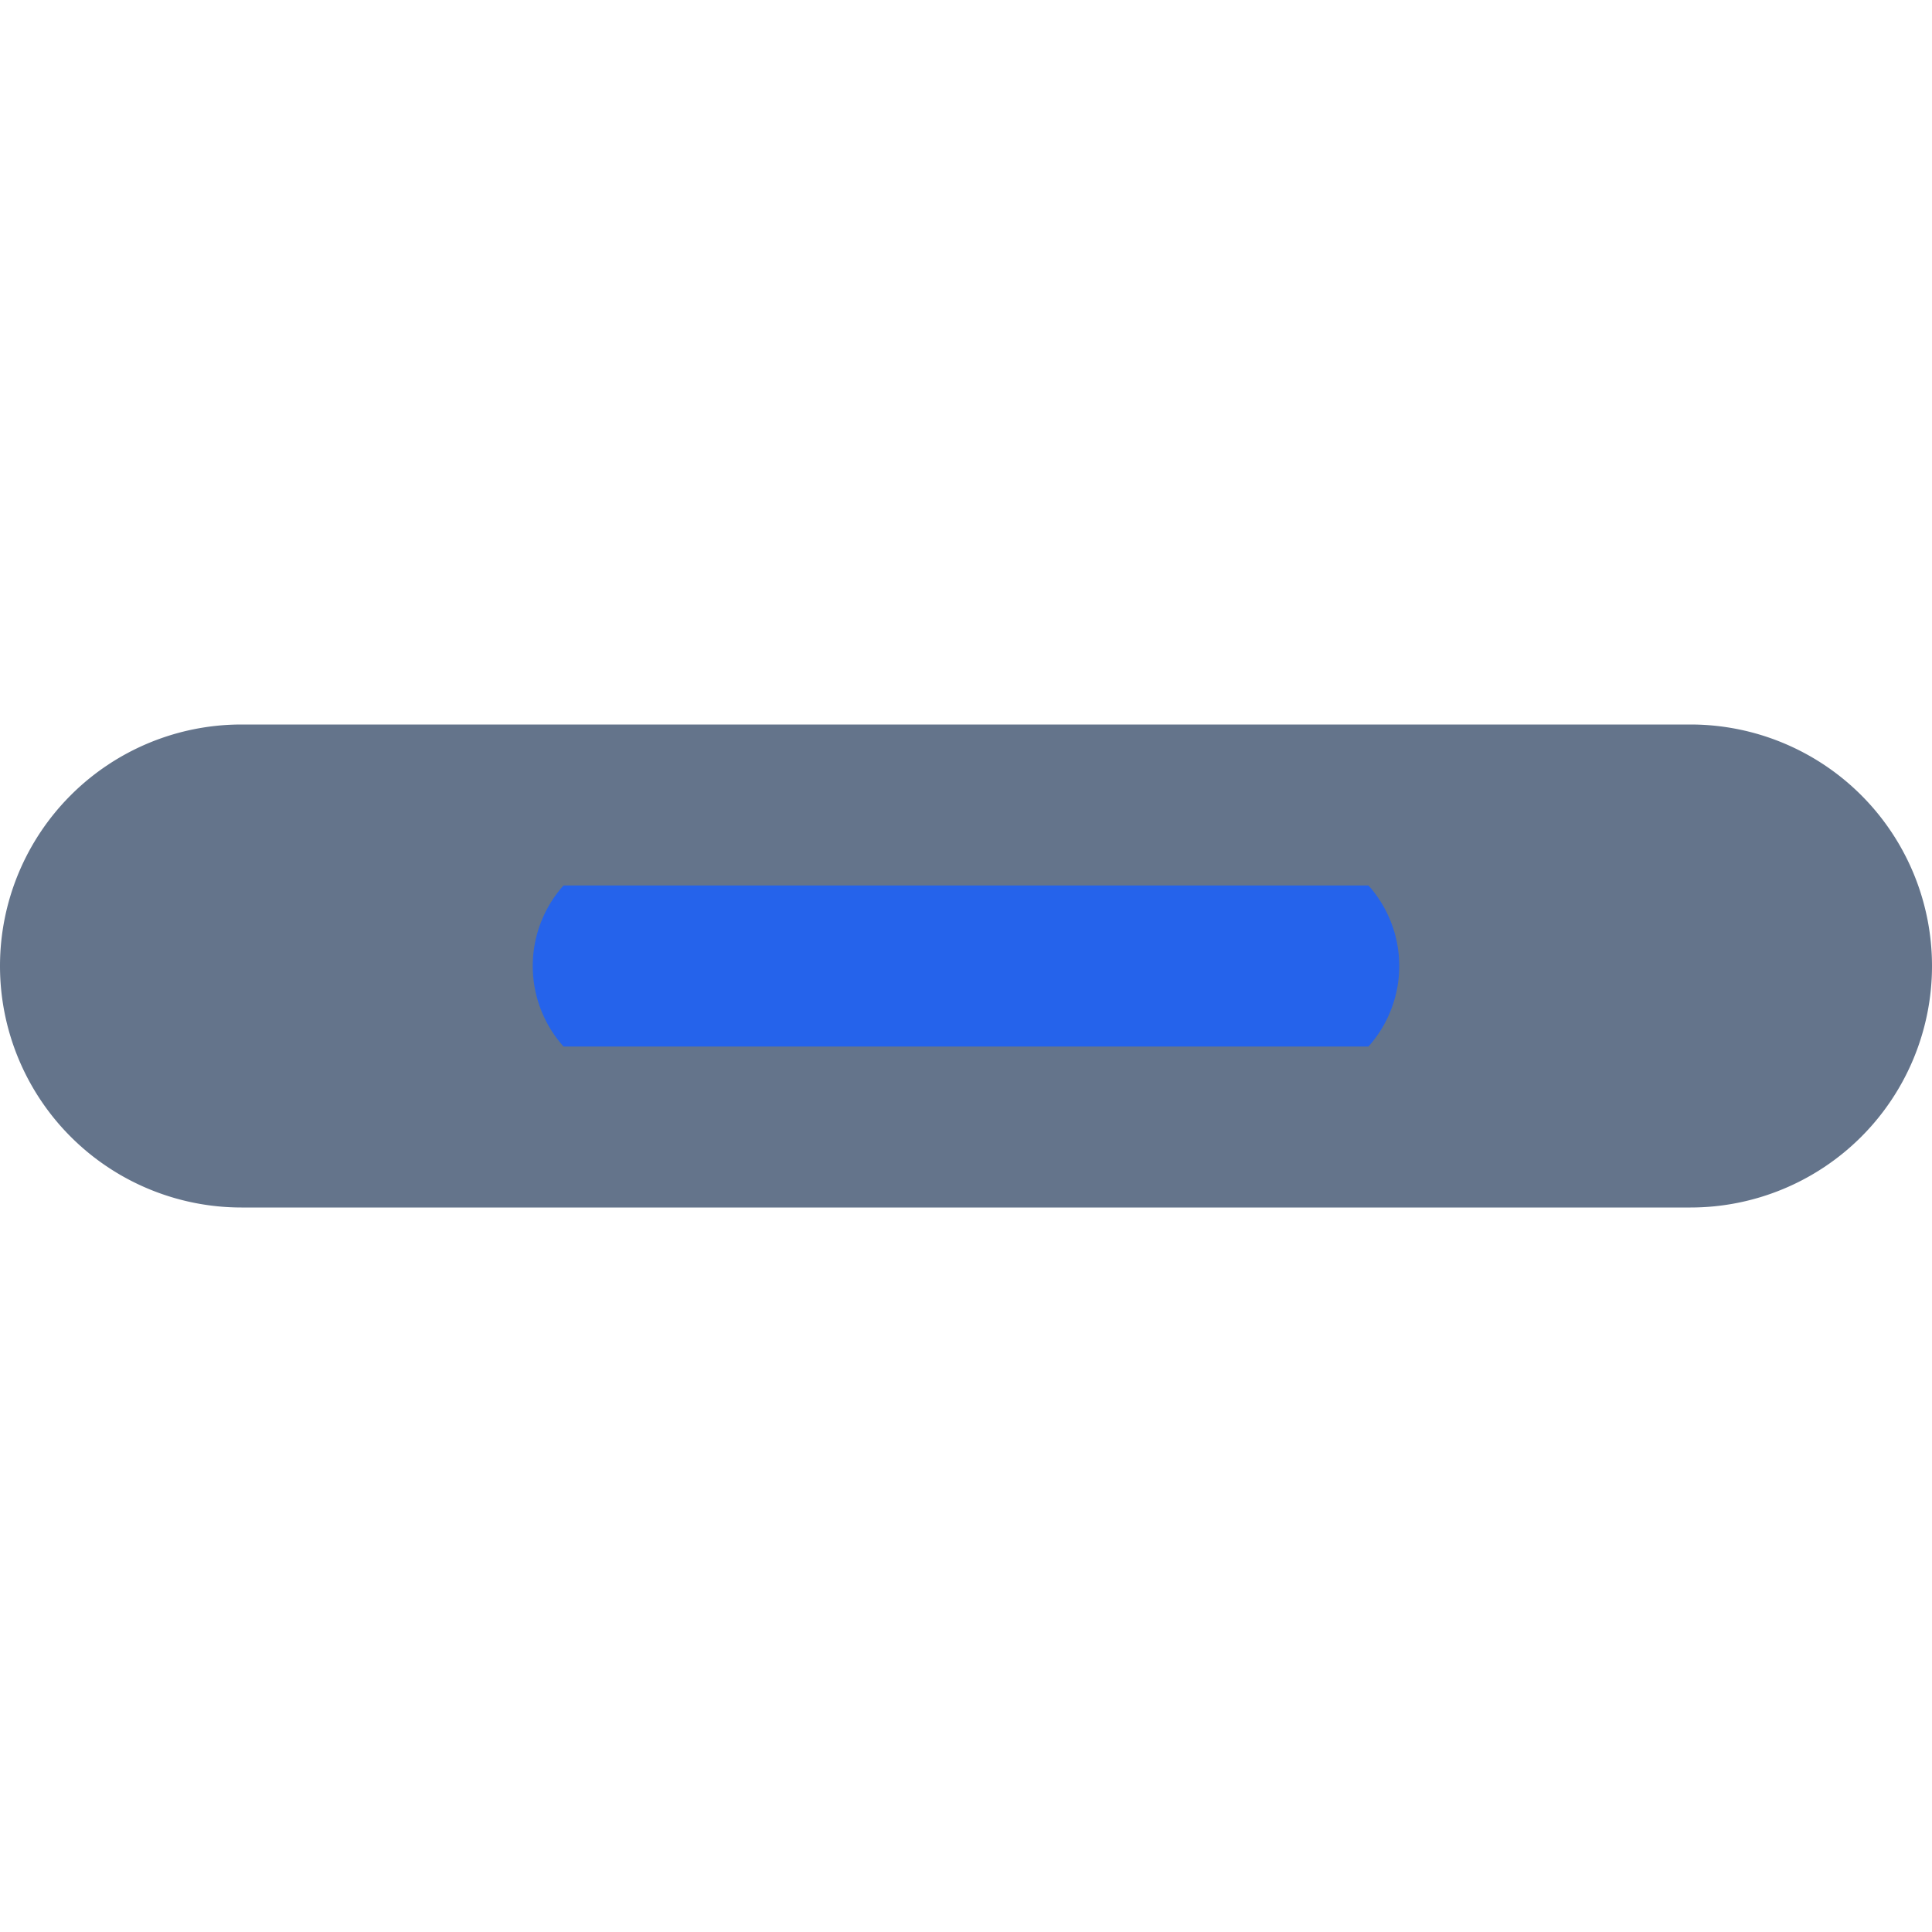
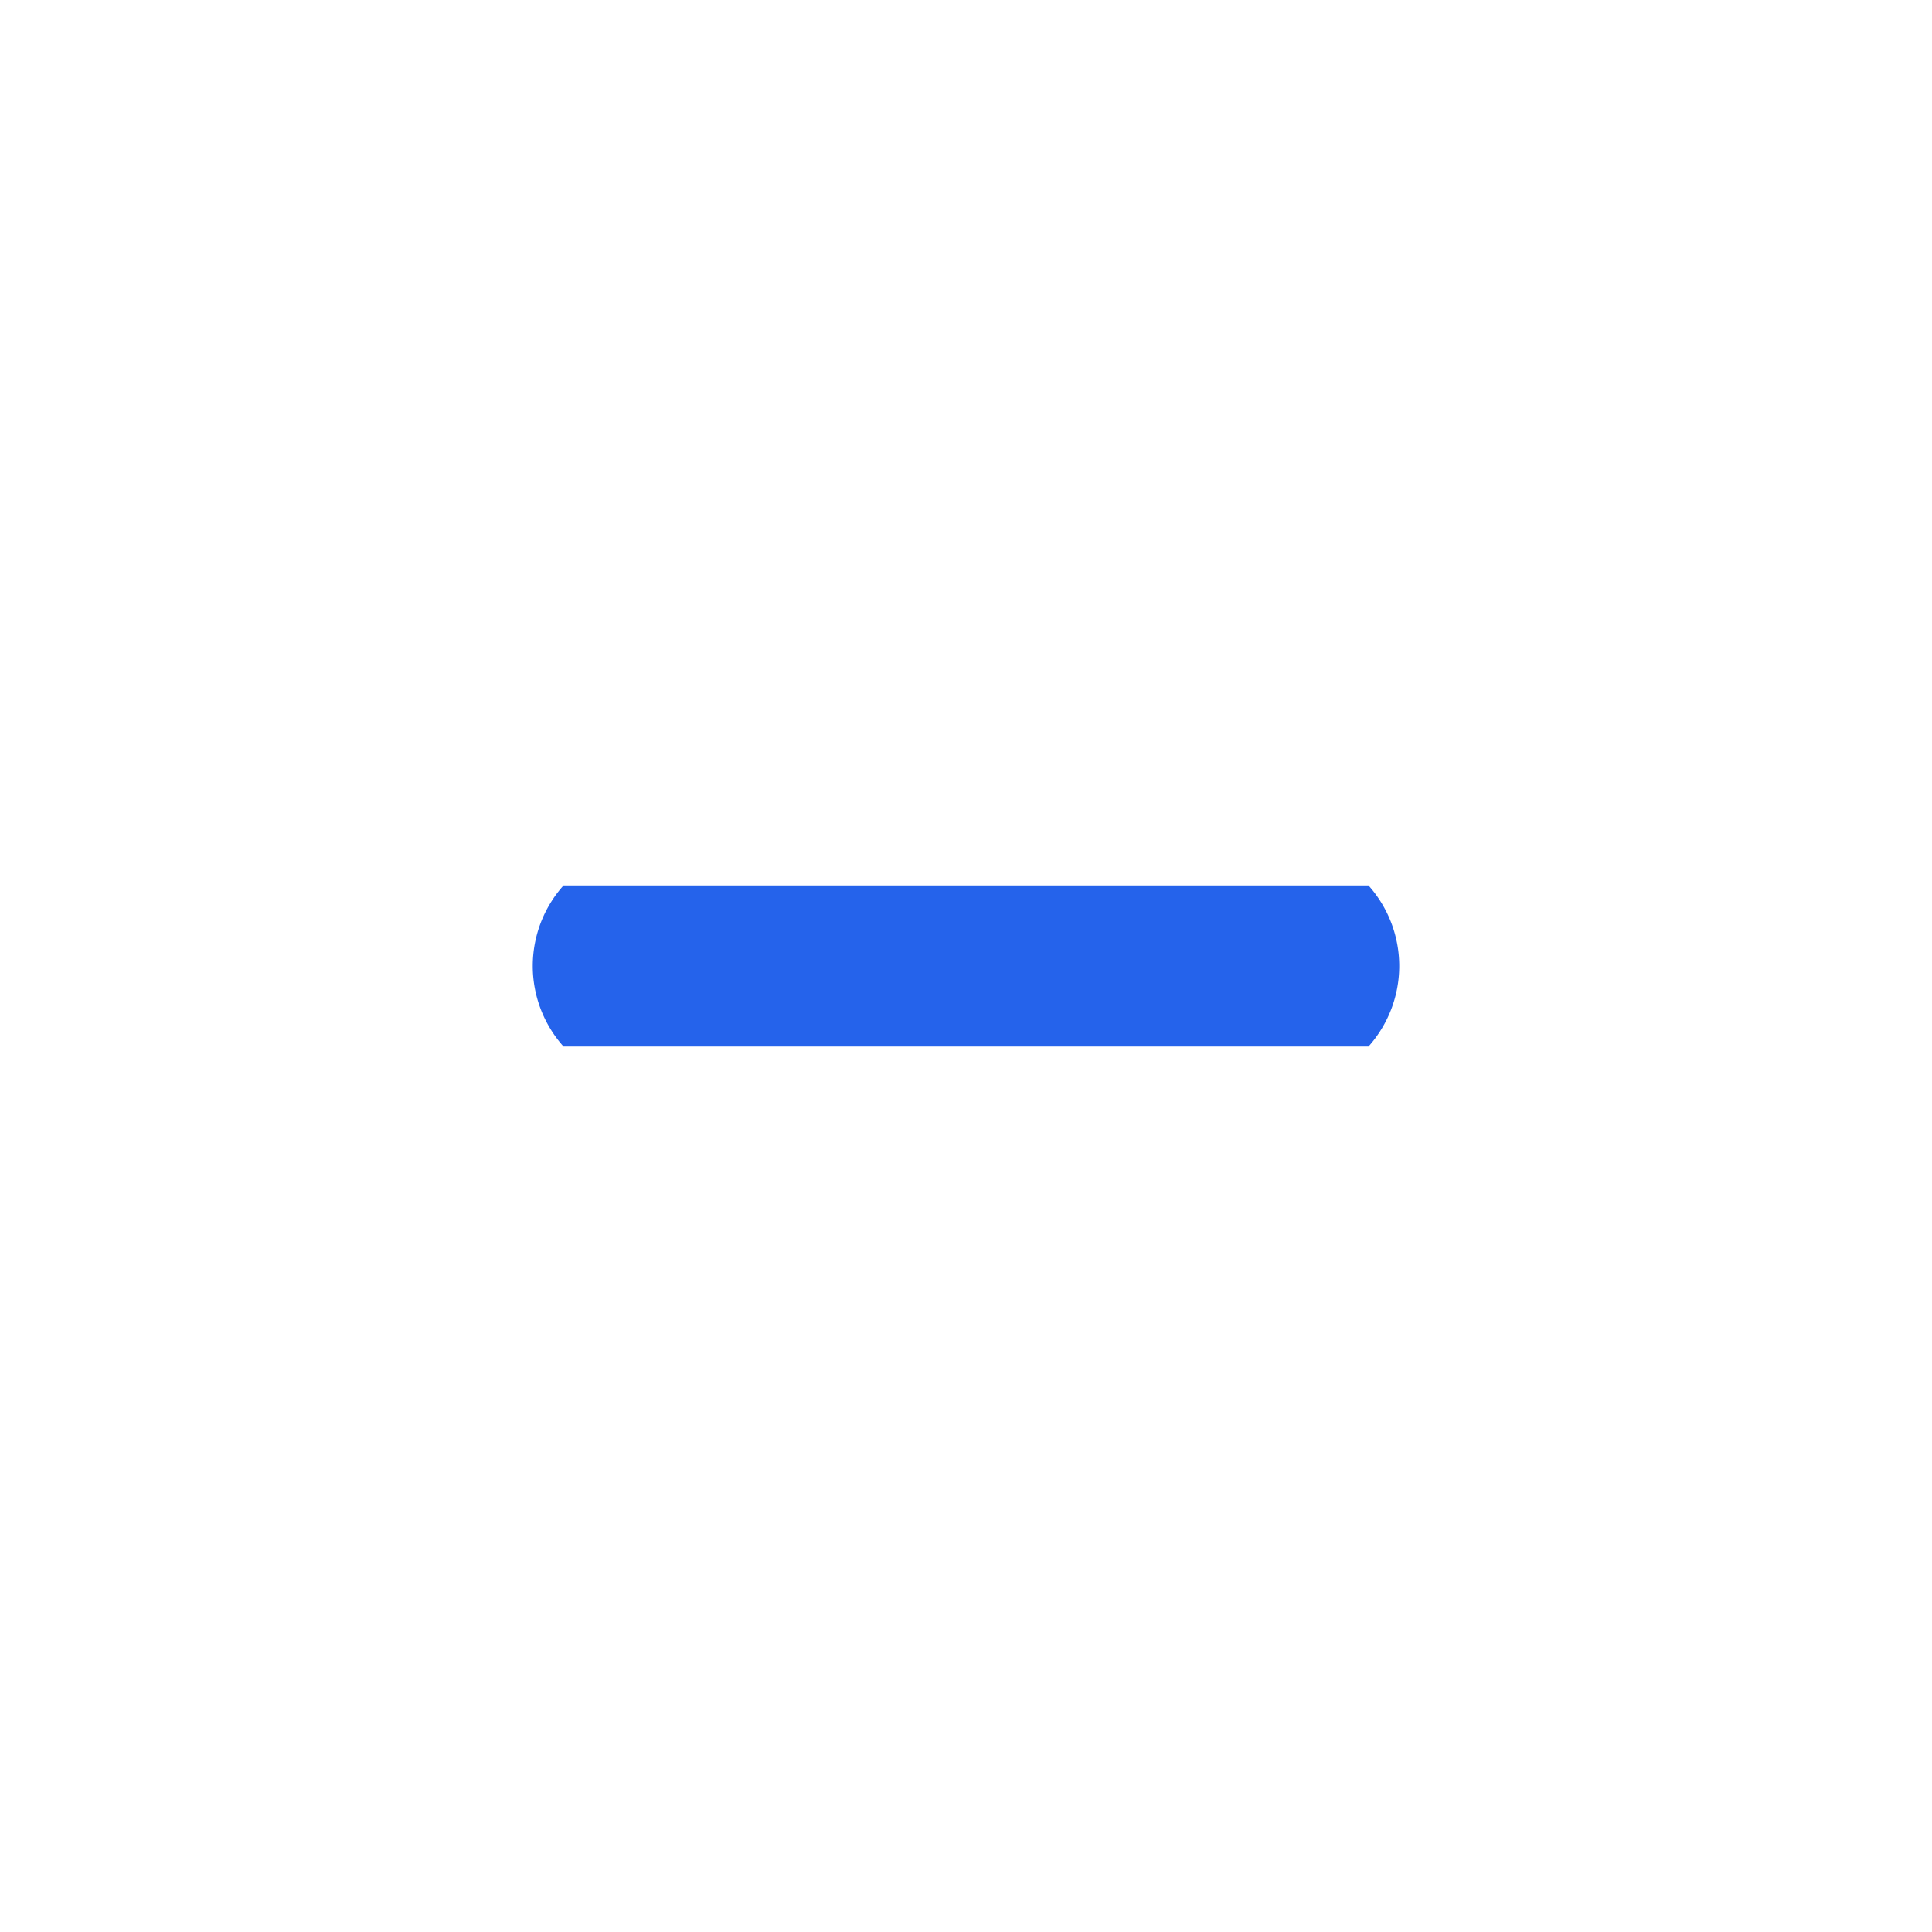
<svg xmlns="http://www.w3.org/2000/svg" viewBox="0 0 24 24">
-   <path d="M3 9 H21 A3 3 0 0 1 21 15 H3 A3 3 0 0 1 3 9 Z" fill="#64748b" />
  <path d="M7 11 H17 A1.5 1.5 0 0 1 17 13 H7 A1.5 1.5 0 0 1 7 11 Z" fill="#2563eb" />
</svg>